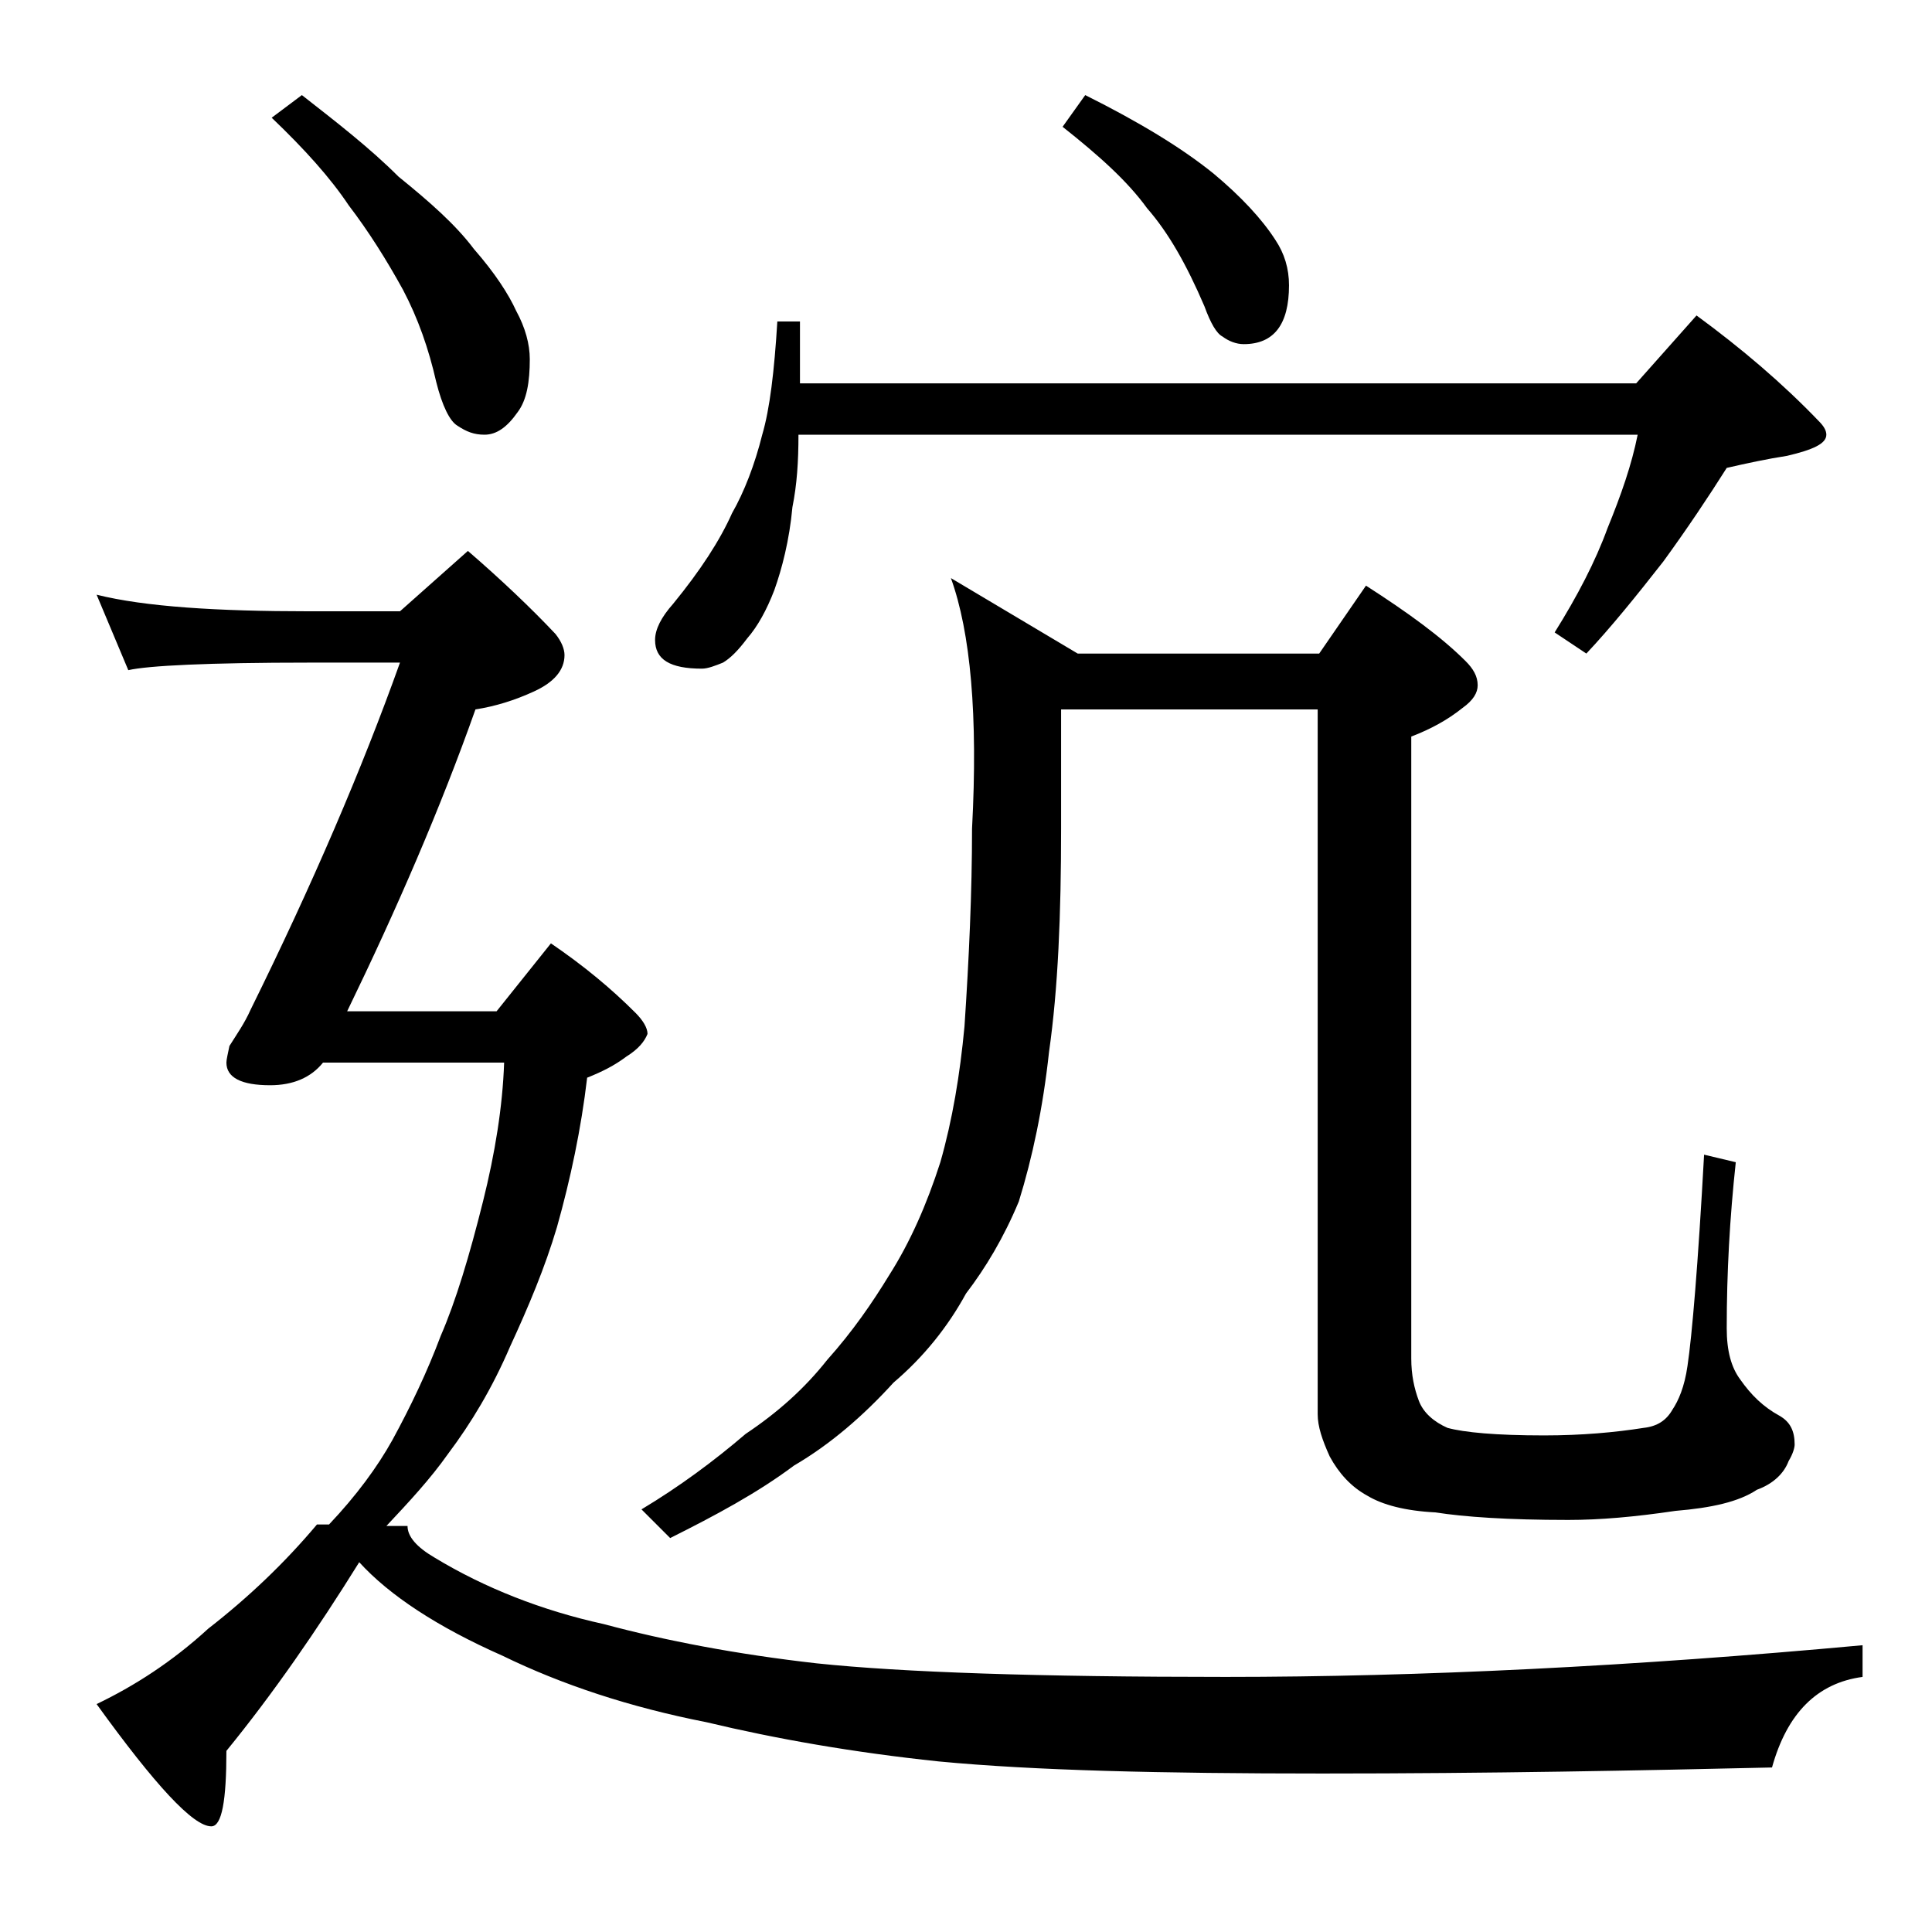
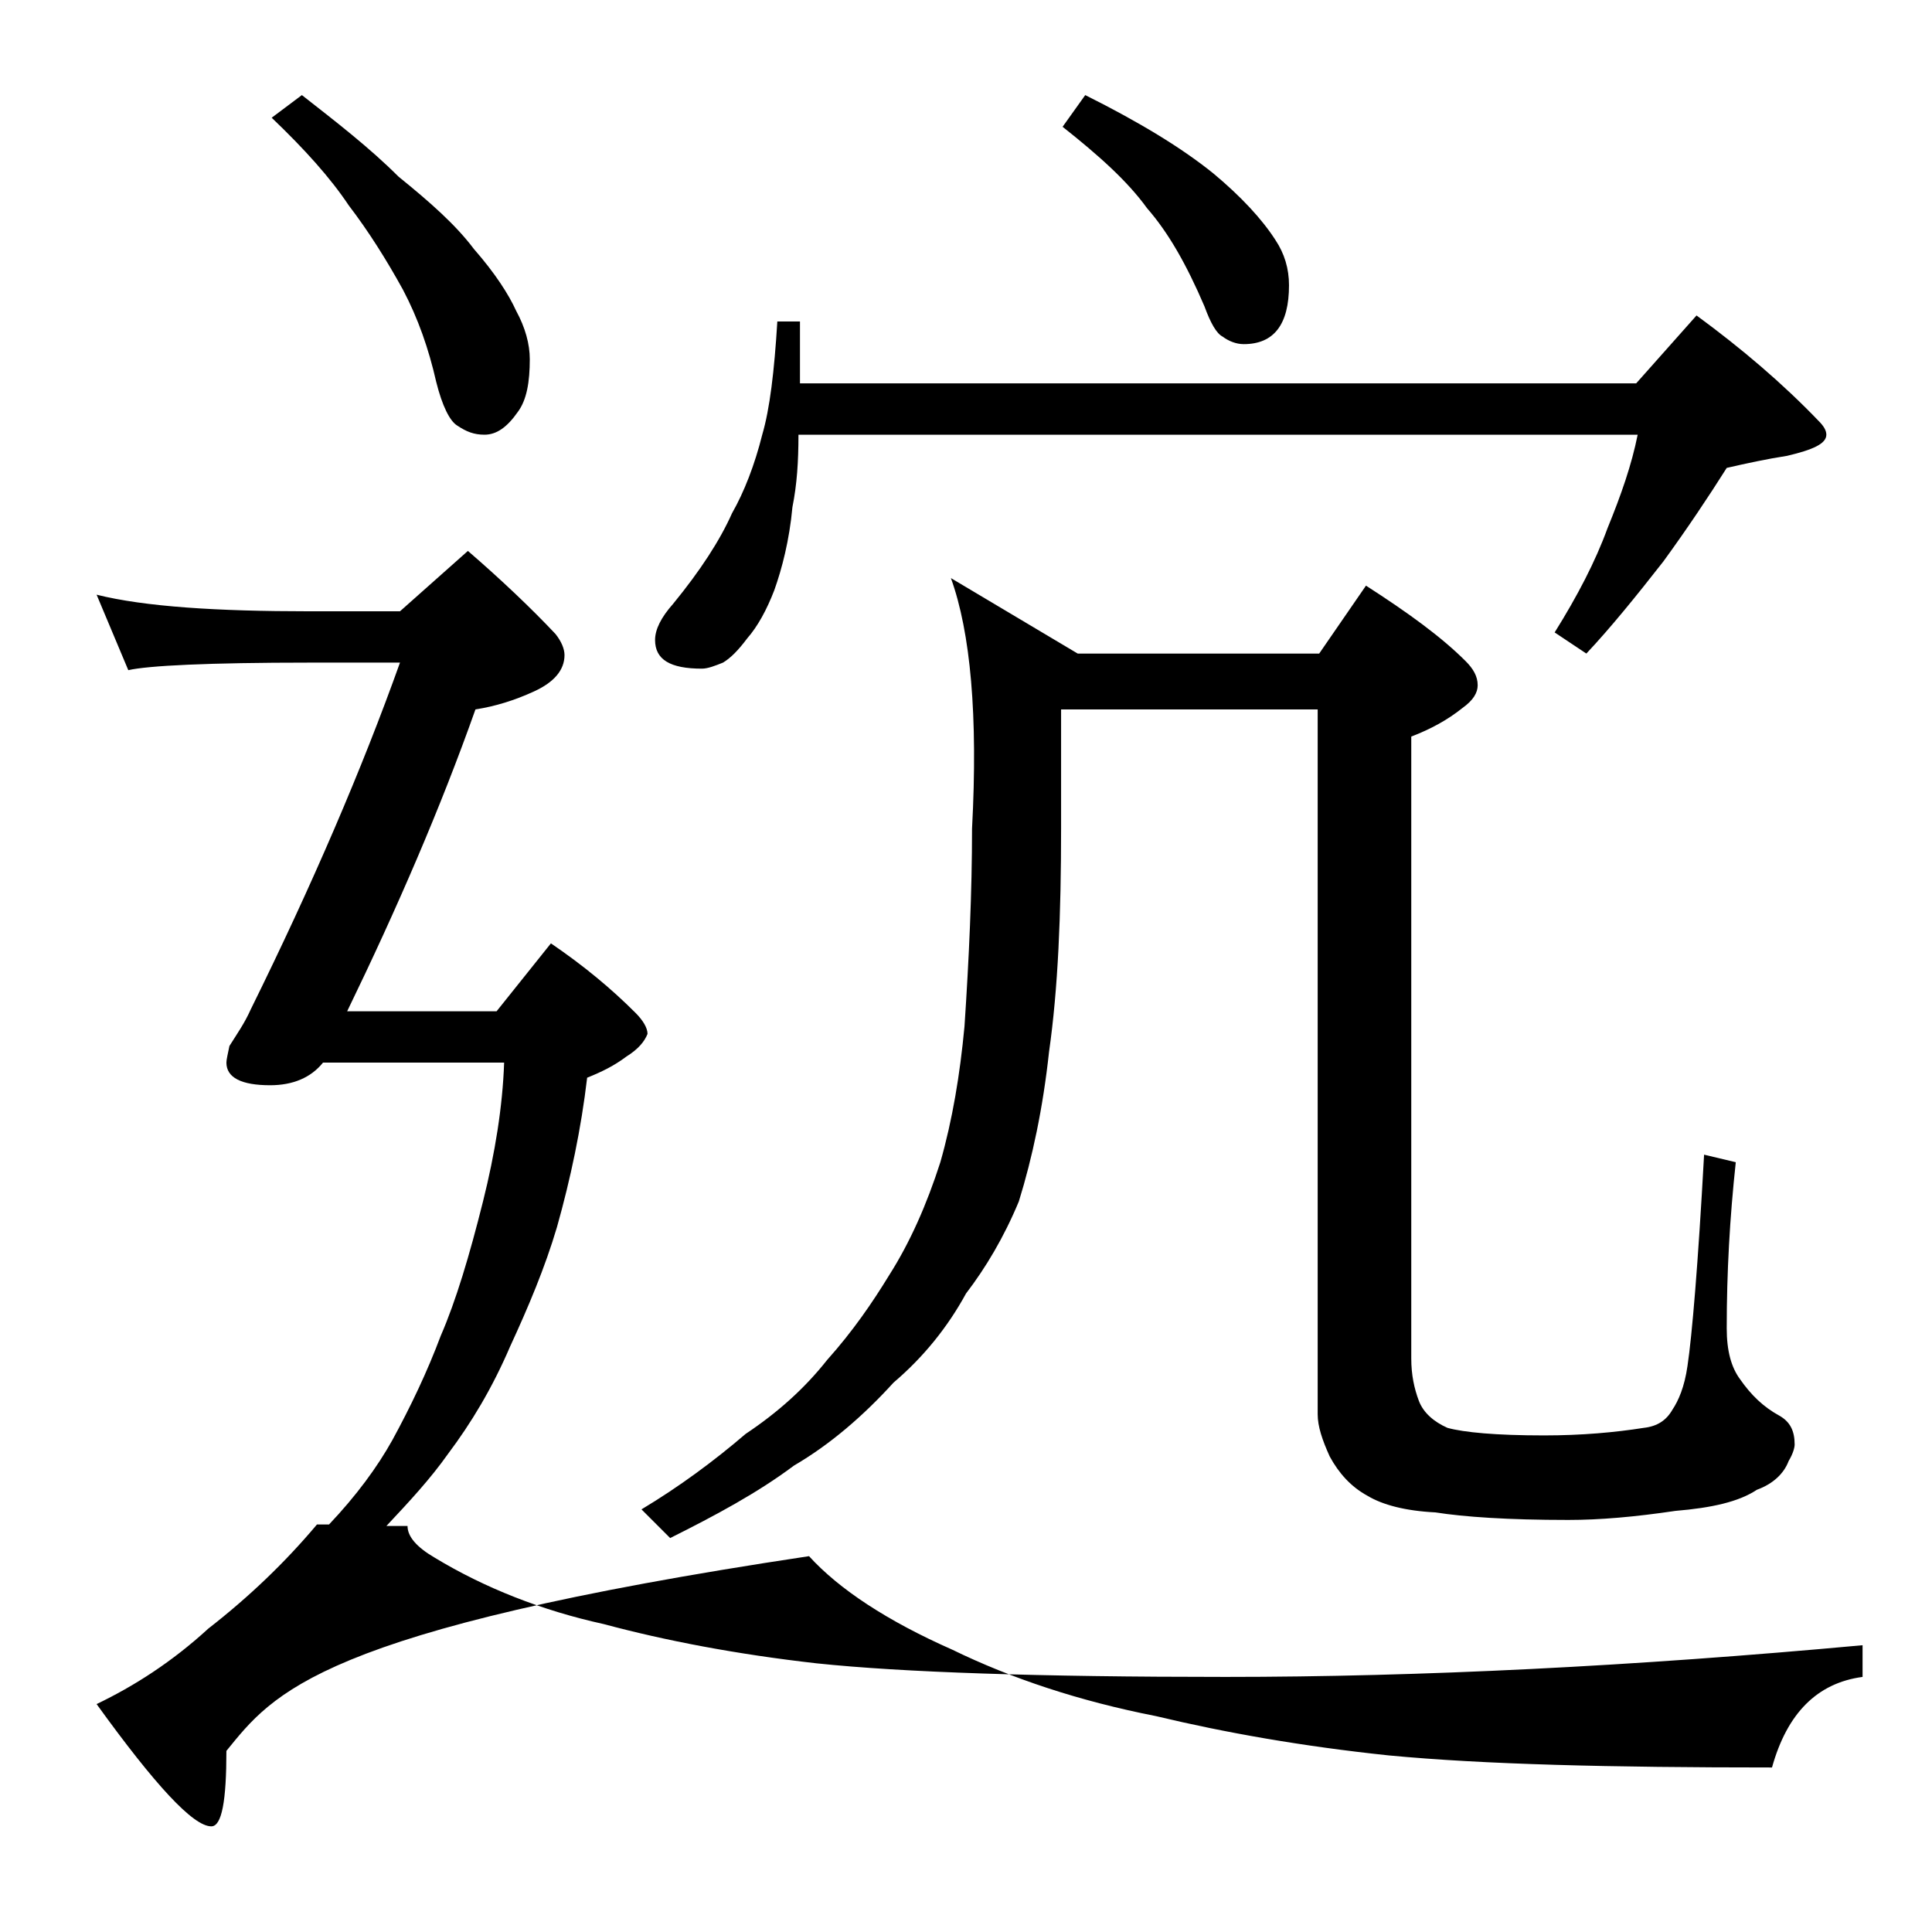
<svg xmlns="http://www.w3.org/2000/svg" version="1.1" id="Layer_1" x="0px" y="0px" viewBox="0 0 128 128" enable-background="new 0 0 128 128" xml:space="preserve">
-   <path d="M31,36.5c2.2,1.9,4.2,3.8,5.8,5.5c0.4,0.5,0.6,1,0.6,1.4c0,1-0.7,1.8-2,2.4c-1.3,0.6-2.6,1-3.9,1.2  c-2.3,6.5-5.2,13.2-8.5,20h9.9l3.6-4.5c2.2,1.5,4,3,5.6,4.6c0.5,0.5,0.8,1,0.8,1.4c-0.2,0.5-0.6,1-1.4,1.5c-0.8,0.6-1.6,1-2.6,1.4  c-0.4,3.4-1.1,6.7-2,9.9c-0.8,2.7-1.9,5.3-3.1,7.9c-1.2,2.8-2.6,5.1-4.1,7.1c-1.2,1.7-2.6,3.2-4.1,4.8h1.4c0,0.7,0.6,1.4,1.8,2.1  c3.3,2,7.1,3.5,11.2,4.4c4.1,1.1,8.8,2,14.1,2.6c5.7,0.6,14.7,0.9,27.1,0.9c12.9,0,27-0.7,42.2-2.1v2.1c-3,0.4-5,2.4-6,6  c-8.7,0.2-18.6,0.4-29.8,0.4c-10.7,0-19.1-0.2-25.4-0.8c-5.7-0.6-10.8-1.5-15.4-2.6c-5.1-1-9.6-2.5-13.5-4.4c-4.3-1.9-7.5-4-9.5-6.2  C21,108,18.1,112.2,15,116c0,3.3-0.3,5-1,5c-1.2,0-3.7-2.7-7.6-8.1c2.5-1.2,5-2.8,7.4-5c2.7-2.1,5.1-4.4,7.2-6.9h0.8  c1.8-1.9,3.2-3.8,4.2-5.6c1.2-2.2,2.3-4.5,3.2-6.9c1-2.3,1.9-5.3,2.8-8.9c0.8-3.2,1.3-6.3,1.4-9.2h-12c-0.8,1-2,1.5-3.5,1.5  c-1.9,0-2.9-0.5-2.9-1.5c0-0.2,0.1-0.6,0.2-1.1c0.5-0.8,1-1.5,1.4-2.4c4.1-8.3,7.4-16,9.9-23h-6c-6.7,0-10.7,0.2-12,0.5l-2.1-5  c3.2,0.8,8,1.1,14.1,1.1h6L31,36.5z M20,6.3c2.3,1.8,4.5,3.5,6.4,5.4c2.1,1.7,3.8,3.2,5,4.8c1.4,1.6,2.3,3,2.8,4.1  c0.6,1.1,0.9,2.2,0.9,3.2c0,1.5-0.2,2.7-0.8,3.5c-0.7,1-1.4,1.5-2.2,1.5c-0.7,0-1.2-0.2-1.8-0.6c-0.5-0.3-1-1.3-1.4-2.9  c-0.5-2.2-1.2-4.2-2.2-6.1c-1.1-2-2.3-3.9-3.6-5.6c-1.2-1.8-2.9-3.7-5.1-5.8L20,6.3z M63,38.3l8.4,5h16l3.1-4.5c2.8,1.8,5,3.4,6.6,5  c0.5,0.5,0.8,1,0.8,1.6c0,0.5-0.3,1-1,1.5c-1,0.8-2.1,1.4-3.4,1.9V90c0,1.1,0.2,2,0.5,2.8c0.3,0.8,1,1.4,1.9,1.8  c1.1,0.3,3.2,0.5,6.4,0.5c2.5,0,4.7-0.2,6.6-0.5c0.9-0.1,1.5-0.5,1.9-1.2c0.4-0.6,0.8-1.5,1-2.9c0.3-2,0.7-6.7,1.1-14l2.1,0.5  c-0.4,3.7-0.6,7.3-0.6,11c0,1.5,0.3,2.6,0.9,3.4c0.7,1,1.5,1.8,2.6,2.4c0.7,0.4,1,1,1,1.9c0,0.2-0.1,0.6-0.4,1.1  c-0.3,0.8-1,1.5-2.1,1.9c-1.2,0.8-3,1.2-5.4,1.4c-2.7,0.4-5,0.6-7.1,0.6c-4,0-6.9-0.2-8.8-0.5c-2-0.1-3.5-0.5-4.5-1.1  c-1.1-0.6-1.9-1.5-2.5-2.6c-0.5-1.1-0.8-2-0.8-2.8V47h-17v7.9c0,5.7-0.2,10.6-0.8,14.8c-0.4,3.7-1.1,7-2,9.9  C66.5,82,65.3,84,64,85.7c-1.2,2.2-2.8,4.2-4.8,5.9c-2,2.2-4.2,4.1-6.6,5.5c-2.4,1.8-5.2,3.3-8.2,4.8l-1.9-1.9  c2.5-1.5,4.8-3.2,6.9-5c2.1-1.4,3.9-3,5.4-4.9c1.7-1.9,3-3.8,4.1-5.6c1.4-2.2,2.5-4.7,3.4-7.5c0.8-2.8,1.3-5.8,1.6-9  c0.3-4.5,0.5-8.9,0.5-13.1C64.8,47.4,64.3,41.9,63,38.3z M51.5,21.3H53v4.1h55.4l4-4.5c3,2.2,5.7,4.5,8.1,7c0.3,0.3,0.5,0.6,0.5,0.9  c0,0.6-0.9,1-2.6,1.4c-1.3,0.2-2.7,0.5-4,0.8c-1.2,1.9-2.6,4-4.2,6.2c-1.8,2.3-3.5,4.4-5.1,6.1l-2.1-1.4c1.5-2.4,2.7-4.7,3.5-6.9  c0.9-2.2,1.6-4.2,2-6.2H52.9c0,1.8-0.1,3.3-0.4,4.8c-0.2,2.2-0.7,4.1-1.2,5.5c-0.5,1.3-1.1,2.4-1.8,3.2c-0.6,0.8-1.1,1.3-1.6,1.6  c-0.5,0.2-1,0.4-1.4,0.4c-2.1,0-3.1-0.6-3.1-1.9c0-0.7,0.4-1.5,1.2-2.4c1.8-2.2,3.1-4.2,3.9-6c0.8-1.4,1.5-3.2,2-5.2  C51,27.1,51.3,24.6,51.5,21.3z M71.9,6.3c3.6,1.8,6.4,3.5,8.5,5.2c1.8,1.5,3.2,3,4.1,4.4c0.6,0.9,0.9,1.9,0.9,3c0,2.6-1,3.9-3,3.9  c-0.5,0-1-0.2-1.4-0.5c-0.4-0.2-0.8-0.9-1.2-2c-1.2-2.8-2.4-4.9-3.8-6.5c-1.3-1.8-3.2-3.5-5.6-5.4L71.9,6.3z" />
+   <path d="M31,36.5c2.2,1.9,4.2,3.8,5.8,5.5c0.4,0.5,0.6,1,0.6,1.4c0,1-0.7,1.8-2,2.4c-1.3,0.6-2.6,1-3.9,1.2  c-2.3,6.5-5.2,13.2-8.5,20h9.9l3.6-4.5c2.2,1.5,4,3,5.6,4.6c0.5,0.5,0.8,1,0.8,1.4c-0.2,0.5-0.6,1-1.4,1.5c-0.8,0.6-1.6,1-2.6,1.4  c-0.4,3.4-1.1,6.7-2,9.9c-0.8,2.7-1.9,5.3-3.1,7.9c-1.2,2.8-2.6,5.1-4.1,7.1c-1.2,1.7-2.6,3.2-4.1,4.8h1.4c0,0.7,0.6,1.4,1.8,2.1  c3.3,2,7.1,3.5,11.2,4.4c4.1,1.1,8.8,2,14.1,2.6c5.7,0.6,14.7,0.9,27.1,0.9c12.9,0,27-0.7,42.2-2.1v2.1c-3,0.4-5,2.4-6,6  c-10.7,0-19.1-0.2-25.4-0.8c-5.7-0.6-10.8-1.5-15.4-2.6c-5.1-1-9.6-2.5-13.5-4.4c-4.3-1.9-7.5-4-9.5-6.2  C21,108,18.1,112.2,15,116c0,3.3-0.3,5-1,5c-1.2,0-3.7-2.7-7.6-8.1c2.5-1.2,5-2.8,7.4-5c2.7-2.1,5.1-4.4,7.2-6.9h0.8  c1.8-1.9,3.2-3.8,4.2-5.6c1.2-2.2,2.3-4.5,3.2-6.9c1-2.3,1.9-5.3,2.8-8.9c0.8-3.2,1.3-6.3,1.4-9.2h-12c-0.8,1-2,1.5-3.5,1.5  c-1.9,0-2.9-0.5-2.9-1.5c0-0.2,0.1-0.6,0.2-1.1c0.5-0.8,1-1.5,1.4-2.4c4.1-8.3,7.4-16,9.9-23h-6c-6.7,0-10.7,0.2-12,0.5l-2.1-5  c3.2,0.8,8,1.1,14.1,1.1h6L31,36.5z M20,6.3c2.3,1.8,4.5,3.5,6.4,5.4c2.1,1.7,3.8,3.2,5,4.8c1.4,1.6,2.3,3,2.8,4.1  c0.6,1.1,0.9,2.2,0.9,3.2c0,1.5-0.2,2.7-0.8,3.5c-0.7,1-1.4,1.5-2.2,1.5c-0.7,0-1.2-0.2-1.8-0.6c-0.5-0.3-1-1.3-1.4-2.9  c-0.5-2.2-1.2-4.2-2.2-6.1c-1.1-2-2.3-3.9-3.6-5.6c-1.2-1.8-2.9-3.7-5.1-5.8L20,6.3z M63,38.3l8.4,5h16l3.1-4.5c2.8,1.8,5,3.4,6.6,5  c0.5,0.5,0.8,1,0.8,1.6c0,0.5-0.3,1-1,1.5c-1,0.8-2.1,1.4-3.4,1.9V90c0,1.1,0.2,2,0.5,2.8c0.3,0.8,1,1.4,1.9,1.8  c1.1,0.3,3.2,0.5,6.4,0.5c2.5,0,4.7-0.2,6.6-0.5c0.9-0.1,1.5-0.5,1.9-1.2c0.4-0.6,0.8-1.5,1-2.9c0.3-2,0.7-6.7,1.1-14l2.1,0.5  c-0.4,3.7-0.6,7.3-0.6,11c0,1.5,0.3,2.6,0.9,3.4c0.7,1,1.5,1.8,2.6,2.4c0.7,0.4,1,1,1,1.9c0,0.2-0.1,0.6-0.4,1.1  c-0.3,0.8-1,1.5-2.1,1.9c-1.2,0.8-3,1.2-5.4,1.4c-2.7,0.4-5,0.6-7.1,0.6c-4,0-6.9-0.2-8.8-0.5c-2-0.1-3.5-0.5-4.5-1.1  c-1.1-0.6-1.9-1.5-2.5-2.6c-0.5-1.1-0.8-2-0.8-2.8V47h-17v7.9c0,5.7-0.2,10.6-0.8,14.8c-0.4,3.7-1.1,7-2,9.9  C66.5,82,65.3,84,64,85.7c-1.2,2.2-2.8,4.2-4.8,5.9c-2,2.2-4.2,4.1-6.6,5.5c-2.4,1.8-5.2,3.3-8.2,4.8l-1.9-1.9  c2.5-1.5,4.8-3.2,6.9-5c2.1-1.4,3.9-3,5.4-4.9c1.7-1.9,3-3.8,4.1-5.6c1.4-2.2,2.5-4.7,3.4-7.5c0.8-2.8,1.3-5.8,1.6-9  c0.3-4.5,0.5-8.9,0.5-13.1C64.8,47.4,64.3,41.9,63,38.3z M51.5,21.3H53v4.1h55.4l4-4.5c3,2.2,5.7,4.5,8.1,7c0.3,0.3,0.5,0.6,0.5,0.9  c0,0.6-0.9,1-2.6,1.4c-1.3,0.2-2.7,0.5-4,0.8c-1.2,1.9-2.6,4-4.2,6.2c-1.8,2.3-3.5,4.4-5.1,6.1l-2.1-1.4c1.5-2.4,2.7-4.7,3.5-6.9  c0.9-2.2,1.6-4.2,2-6.2H52.9c0,1.8-0.1,3.3-0.4,4.8c-0.2,2.2-0.7,4.1-1.2,5.5c-0.5,1.3-1.1,2.4-1.8,3.2c-0.6,0.8-1.1,1.3-1.6,1.6  c-0.5,0.2-1,0.4-1.4,0.4c-2.1,0-3.1-0.6-3.1-1.9c0-0.7,0.4-1.5,1.2-2.4c1.8-2.2,3.1-4.2,3.9-6c0.8-1.4,1.5-3.2,2-5.2  C51,27.1,51.3,24.6,51.5,21.3z M71.9,6.3c3.6,1.8,6.4,3.5,8.5,5.2c1.8,1.5,3.2,3,4.1,4.4c0.6,0.9,0.9,1.9,0.9,3c0,2.6-1,3.9-3,3.9  c-0.5,0-1-0.2-1.4-0.5c-0.4-0.2-0.8-0.9-1.2-2c-1.2-2.8-2.4-4.9-3.8-6.5c-1.3-1.8-3.2-3.5-5.6-5.4L71.9,6.3z" />
</svg>